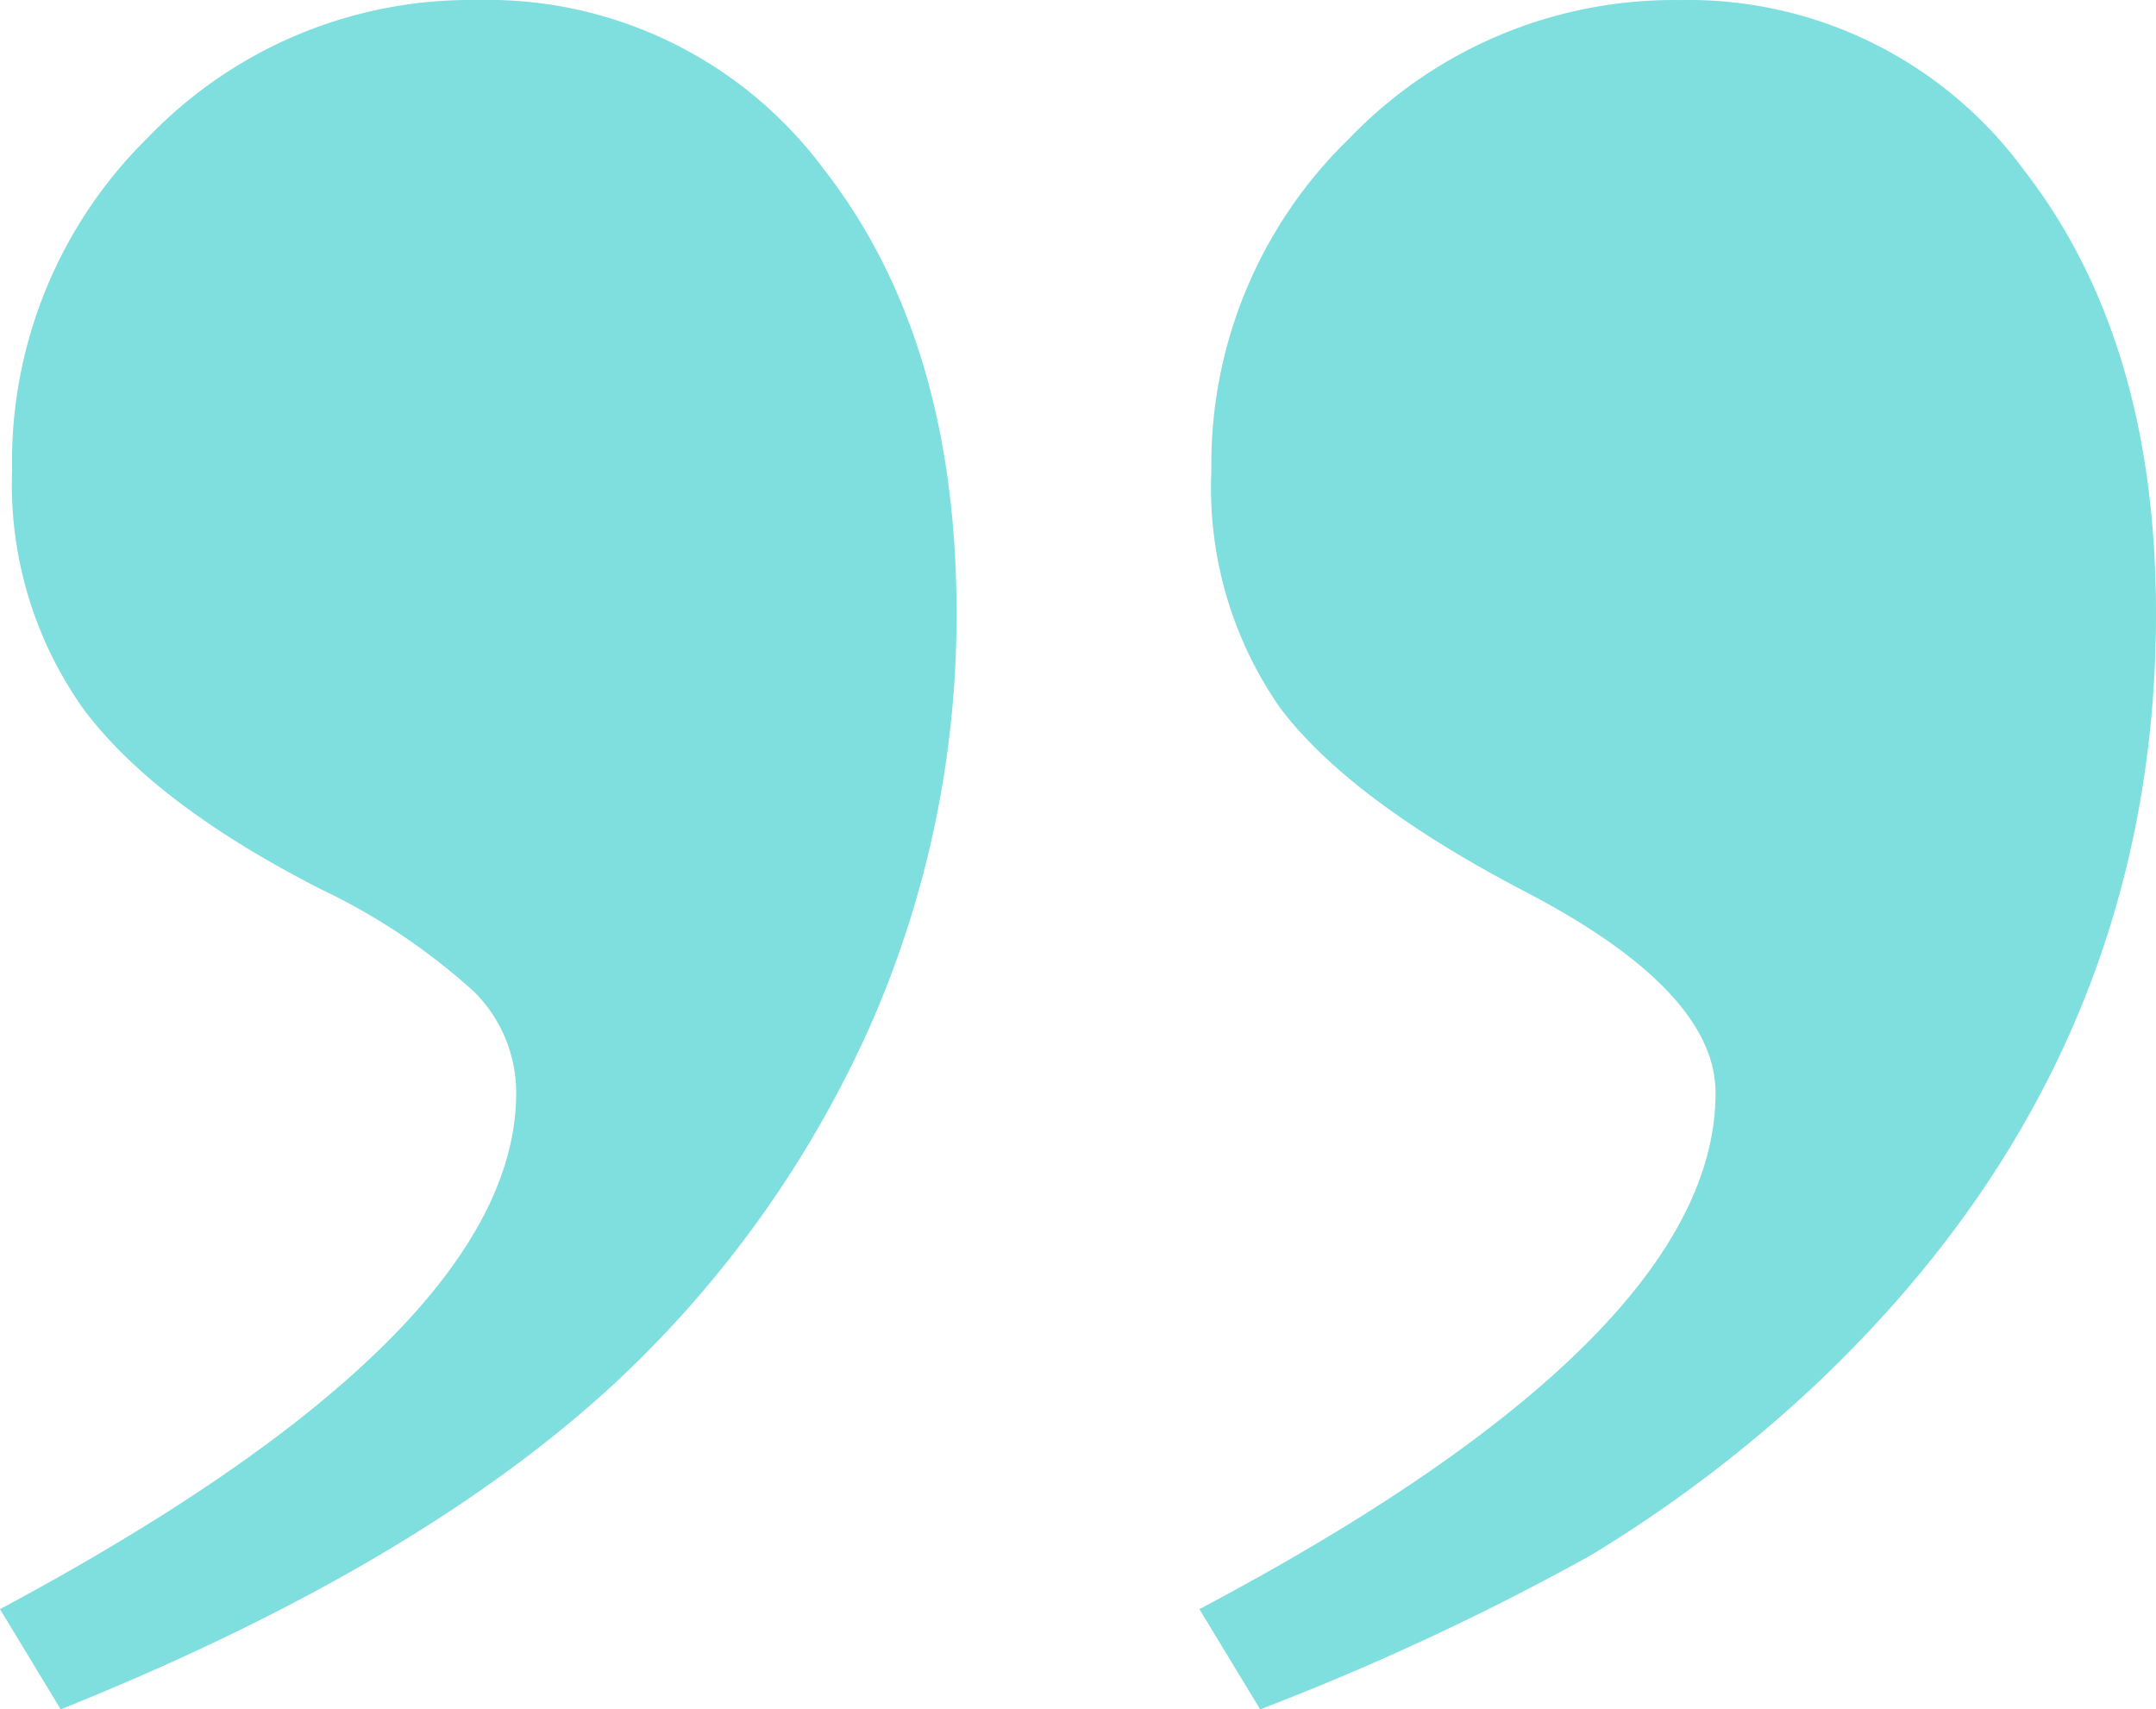
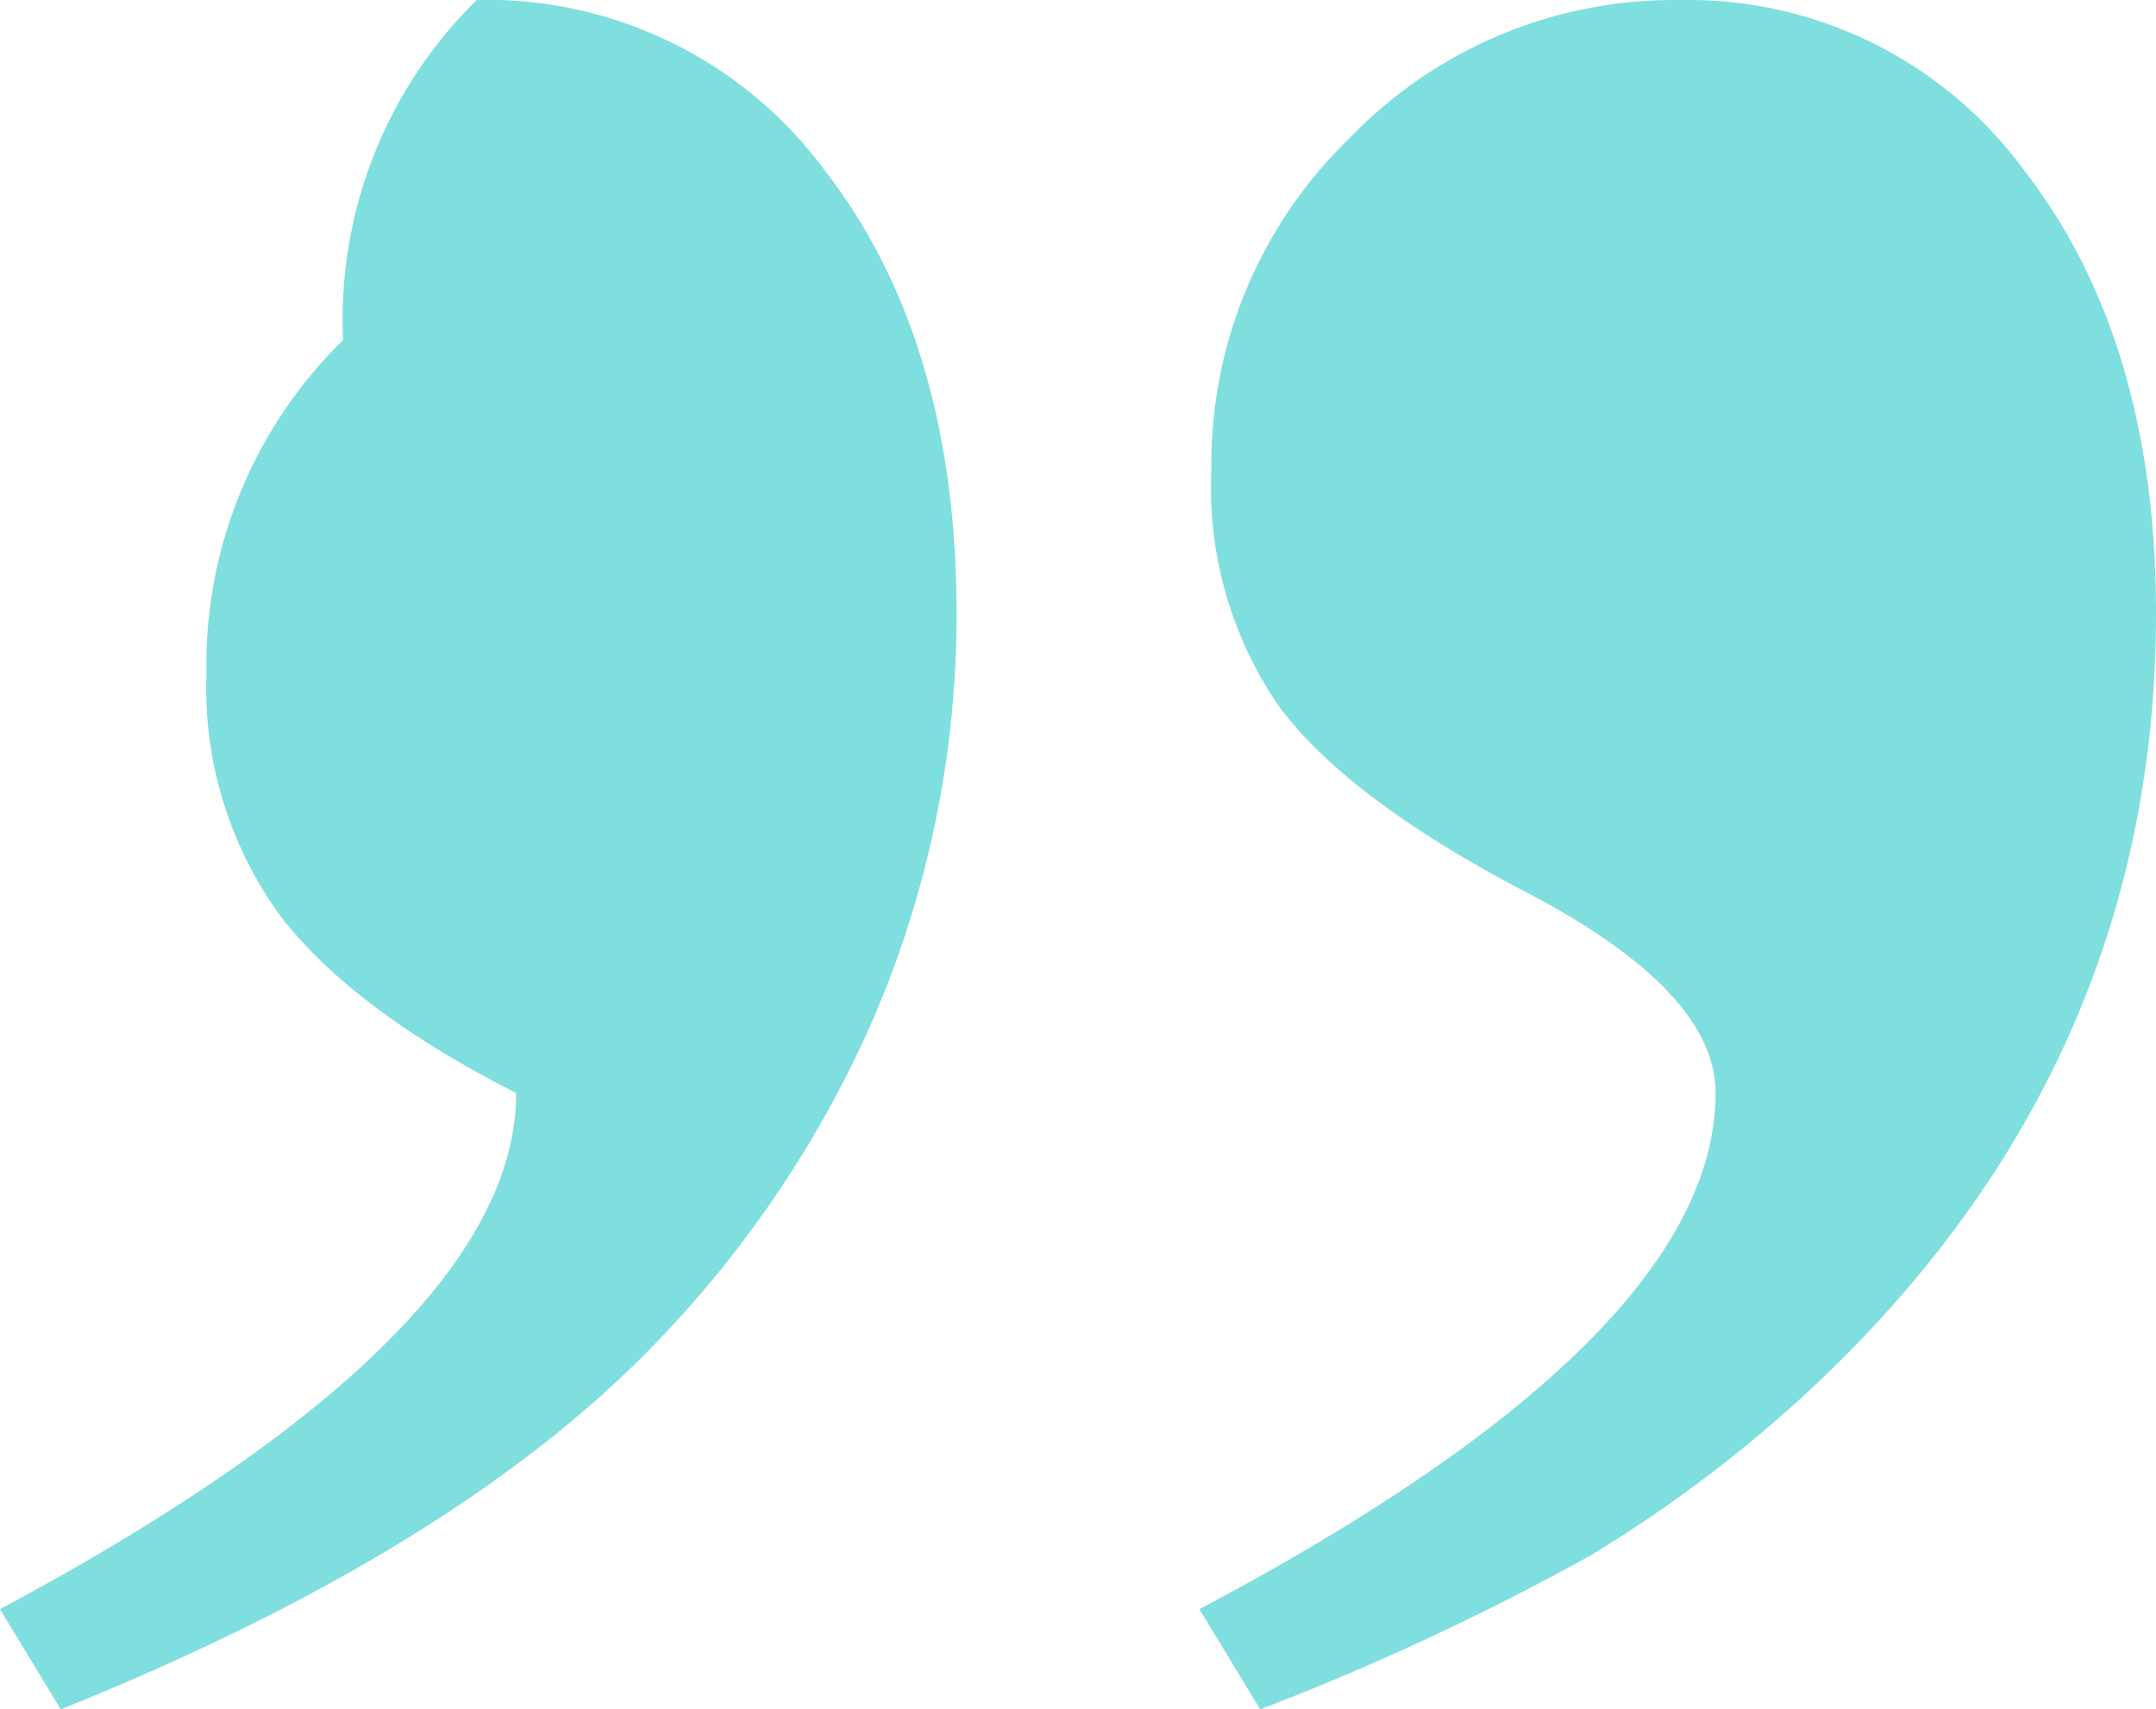
<svg xmlns="http://www.w3.org/2000/svg" width="69.336" height="54.98" viewBox="0 0 69.336 54.98">
-   <path id="virgolette-cit" d="M64.355-83.789,62.4-87.012Q79-95.8,79-103.613q0-3.32-6.25-6.543-5.566-2.93-7.764-5.859a12.366,12.366,0,0,1-2.2-7.617,14.578,14.578,0,0,1,4.443-10.693,14.465,14.465,0,0,1,10.6-4.443A13.382,13.382,0,0,1,88.916-133.3q4.248,5.469,4.248,14.258,0,14.453-10.937,24.8a43.35,43.35,0,0,1-7.275,5.518A83.729,83.729,0,0,1,64.355-83.789Zm-38.574,0-1.953-3.223q16.6-8.887,16.6-16.6a4.571,4.571,0,0,0-1.367-3.271,20.281,20.281,0,0,0-4.883-3.271q-5.371-2.734-7.666-5.811a12.463,12.463,0,0,1-2.295-7.666,14.612,14.612,0,0,1,4.395-10.742A14.384,14.384,0,0,1,39.16-138.77,13.477,13.477,0,0,1,50.342-133.3q4.248,5.469,4.248,14.258a32.726,32.726,0,0,1-2.783,13.281,35.392,35.392,0,0,1-8.252,11.523Q37.207-88.379,25.781-83.789Z" transform="translate(-23.828 138.77)" fill="#7fdede" />
+   <path id="virgolette-cit" d="M64.355-83.789,62.4-87.012Q79-95.8,79-103.613q0-3.32-6.25-6.543-5.566-2.93-7.764-5.859a12.366,12.366,0,0,1-2.2-7.617,14.578,14.578,0,0,1,4.443-10.693,14.465,14.465,0,0,1,10.6-4.443A13.382,13.382,0,0,1,88.916-133.3q4.248,5.469,4.248,14.258,0,14.453-10.937,24.8a43.35,43.35,0,0,1-7.275,5.518A83.729,83.729,0,0,1,64.355-83.789Zm-38.574,0-1.953-3.223q16.6-8.887,16.6-16.6q-5.371-2.734-7.666-5.811a12.463,12.463,0,0,1-2.295-7.666,14.612,14.612,0,0,1,4.395-10.742A14.384,14.384,0,0,1,39.16-138.77,13.477,13.477,0,0,1,50.342-133.3q4.248,5.469,4.248,14.258a32.726,32.726,0,0,1-2.783,13.281,35.392,35.392,0,0,1-8.252,11.523Q37.207-88.379,25.781-83.789Z" transform="translate(-23.828 138.77)" fill="#7fdede" />
</svg>